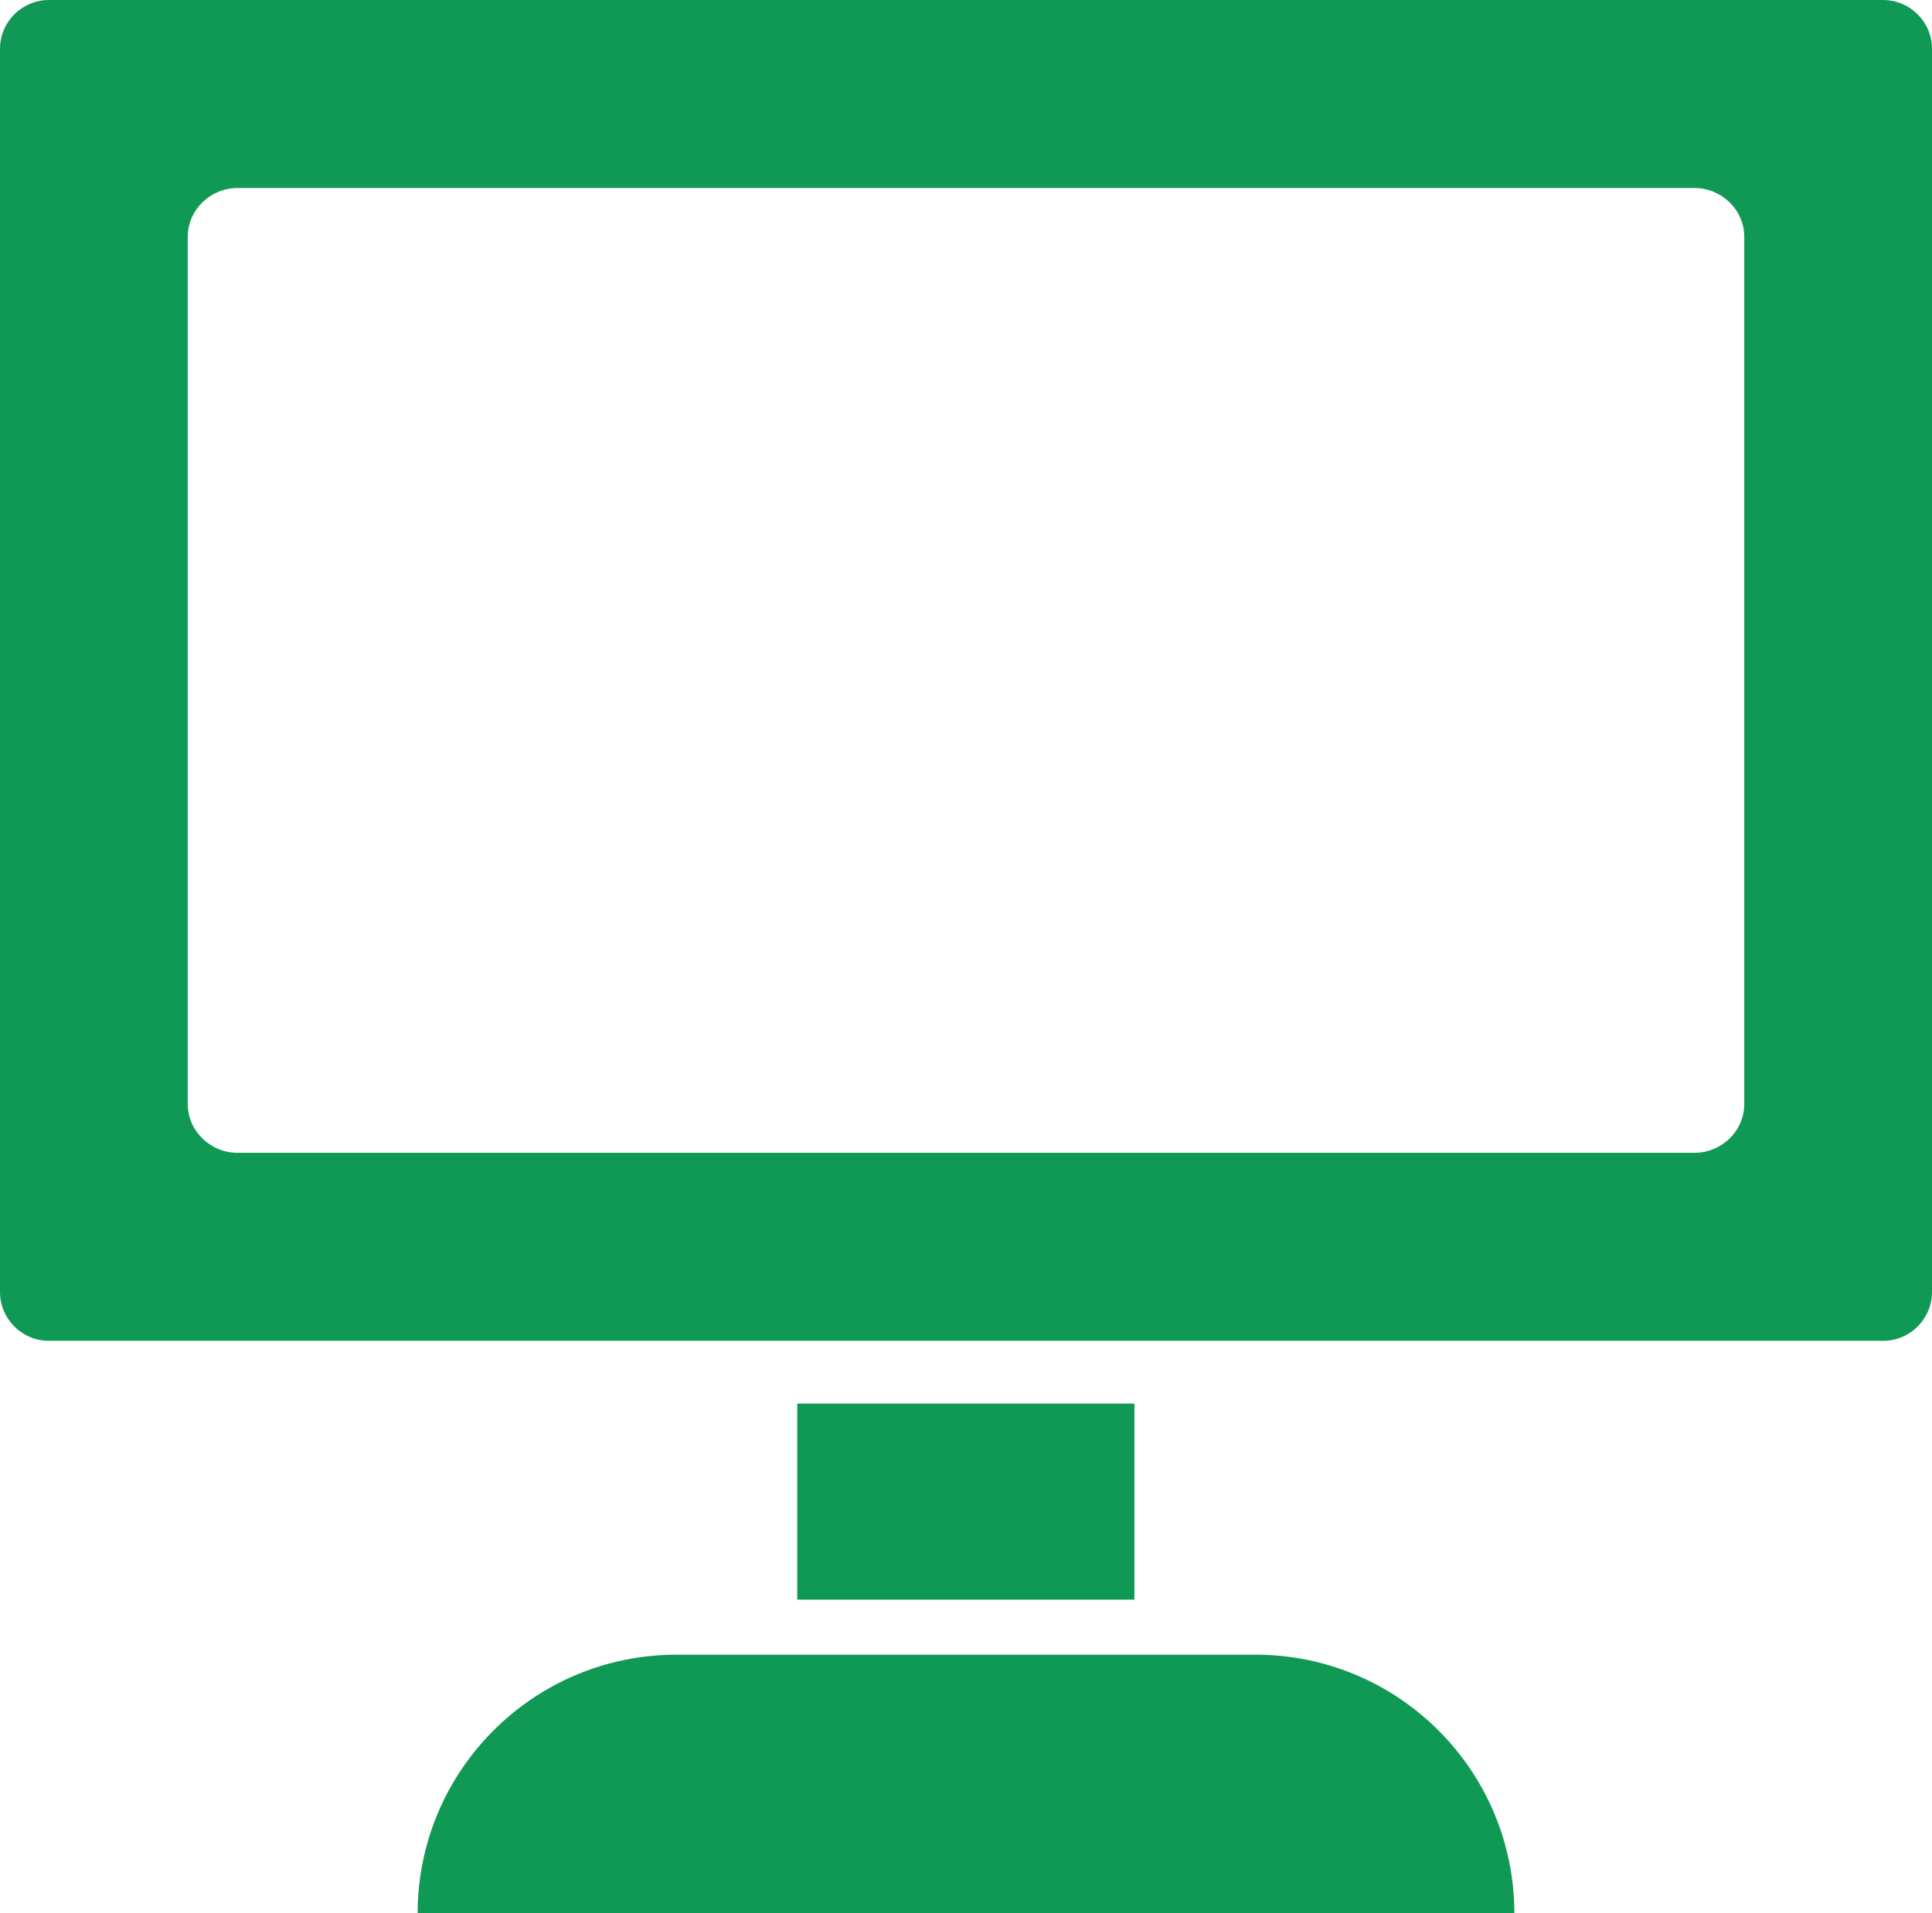
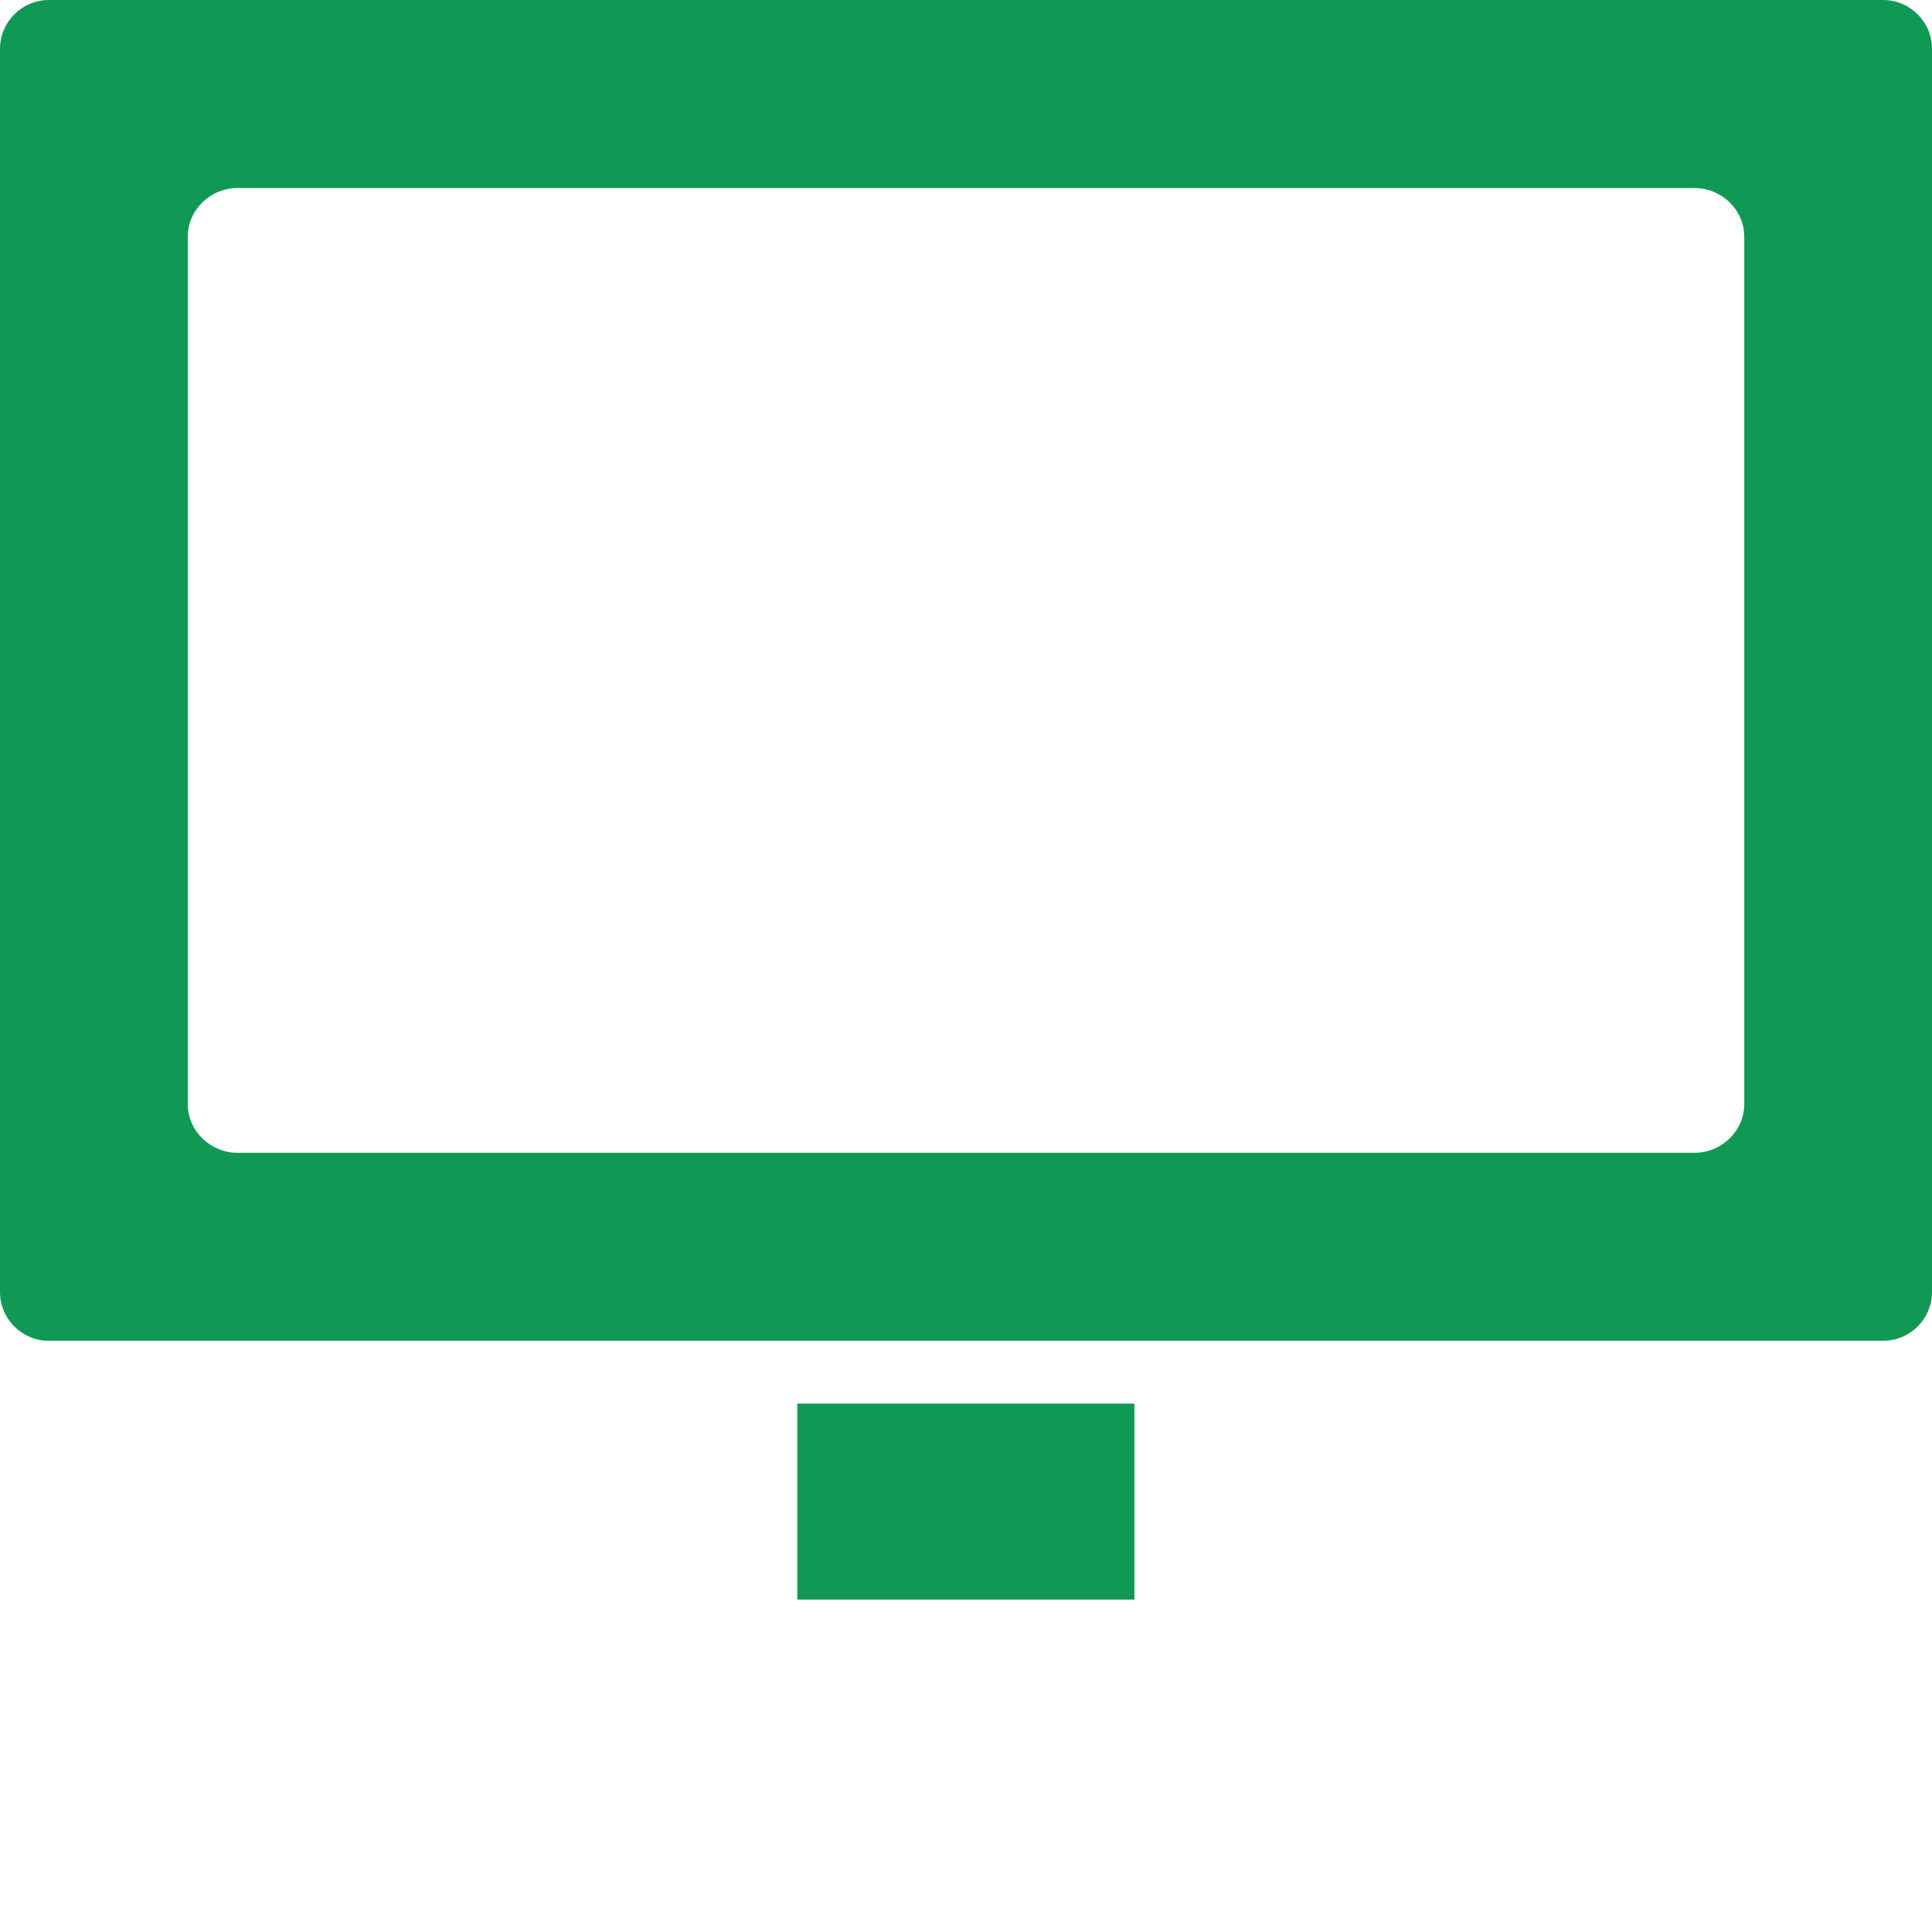
<svg xmlns="http://www.w3.org/2000/svg" viewBox="0 0 60 59.43" width="60" height="59.43">
  <defs>
    <style>.d{fill:#109954;}</style>
  </defs>
  <g id="a" />
  <g id="b">
    <g id="c">
      <g>
-         <path class="d" d="M38.99,51.4H21.01c-4.44,0-8.04,3.6-8.04,8.04H47.03c0-4.44-3.6-8.04-8.04-8.04Z" />
        <rect class="d" x="24.76" y="43.6" width="10.47" height="6.09" />
        <path class="d" d="M58.48,0H1.52C.68,0,0,.68,0,1.52V40.13c0,.84,.68,1.52,1.52,1.52H58.48c.84,0,1.52-.68,1.52-1.52V1.52c0-.84-.68-1.52-1.52-1.52Zm-4.31,34.29c0,.84-.7,1.52-1.55,1.52H7.38c-.85,0-1.55-.68-1.55-1.52V7.36c0-.84,.7-1.52,1.55-1.52H52.62c.85,0,1.55,.68,1.55,1.52v26.92Z" />
      </g>
    </g>
  </g>
</svg>